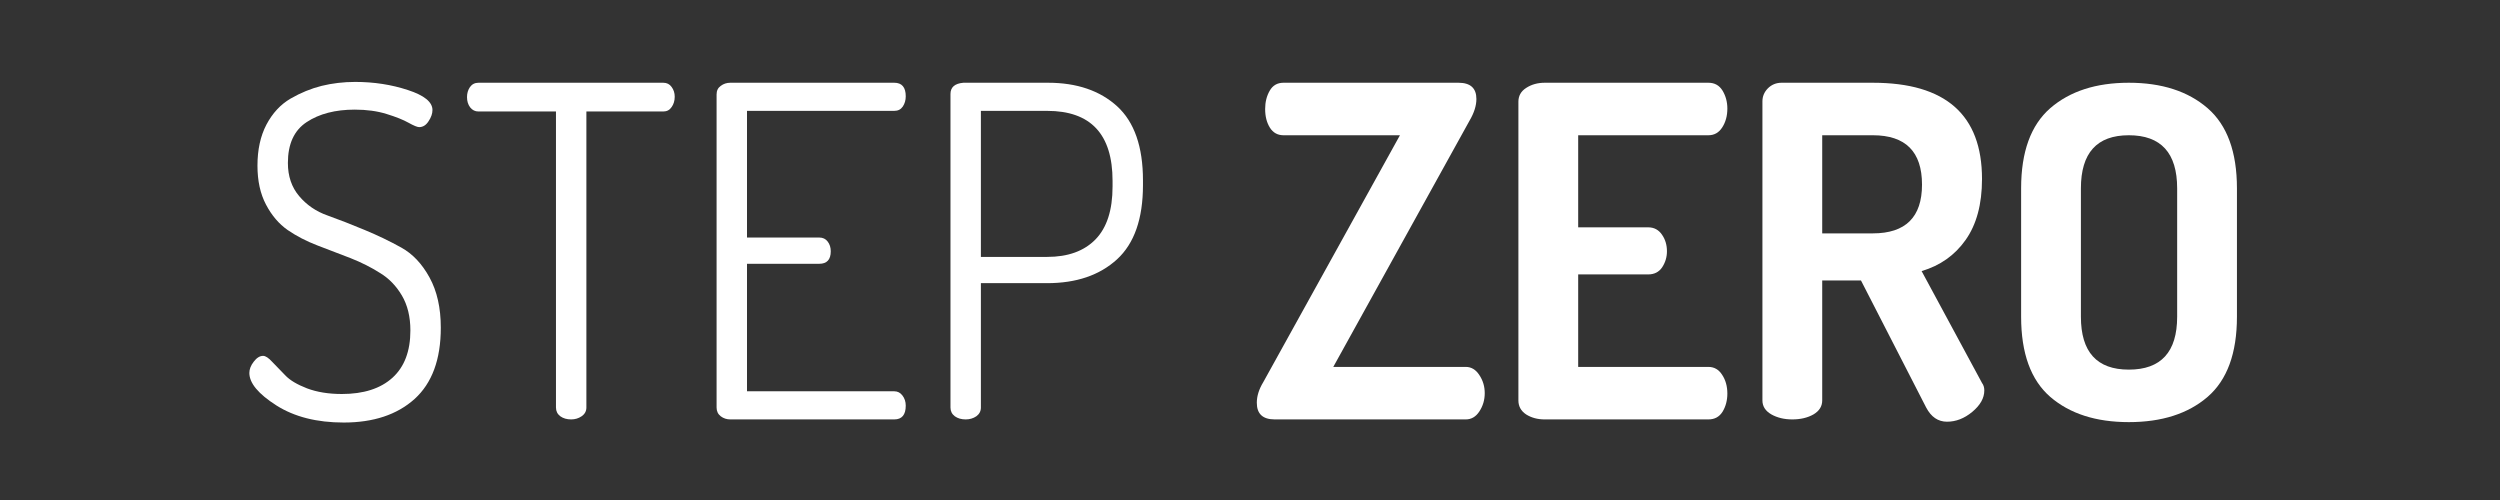
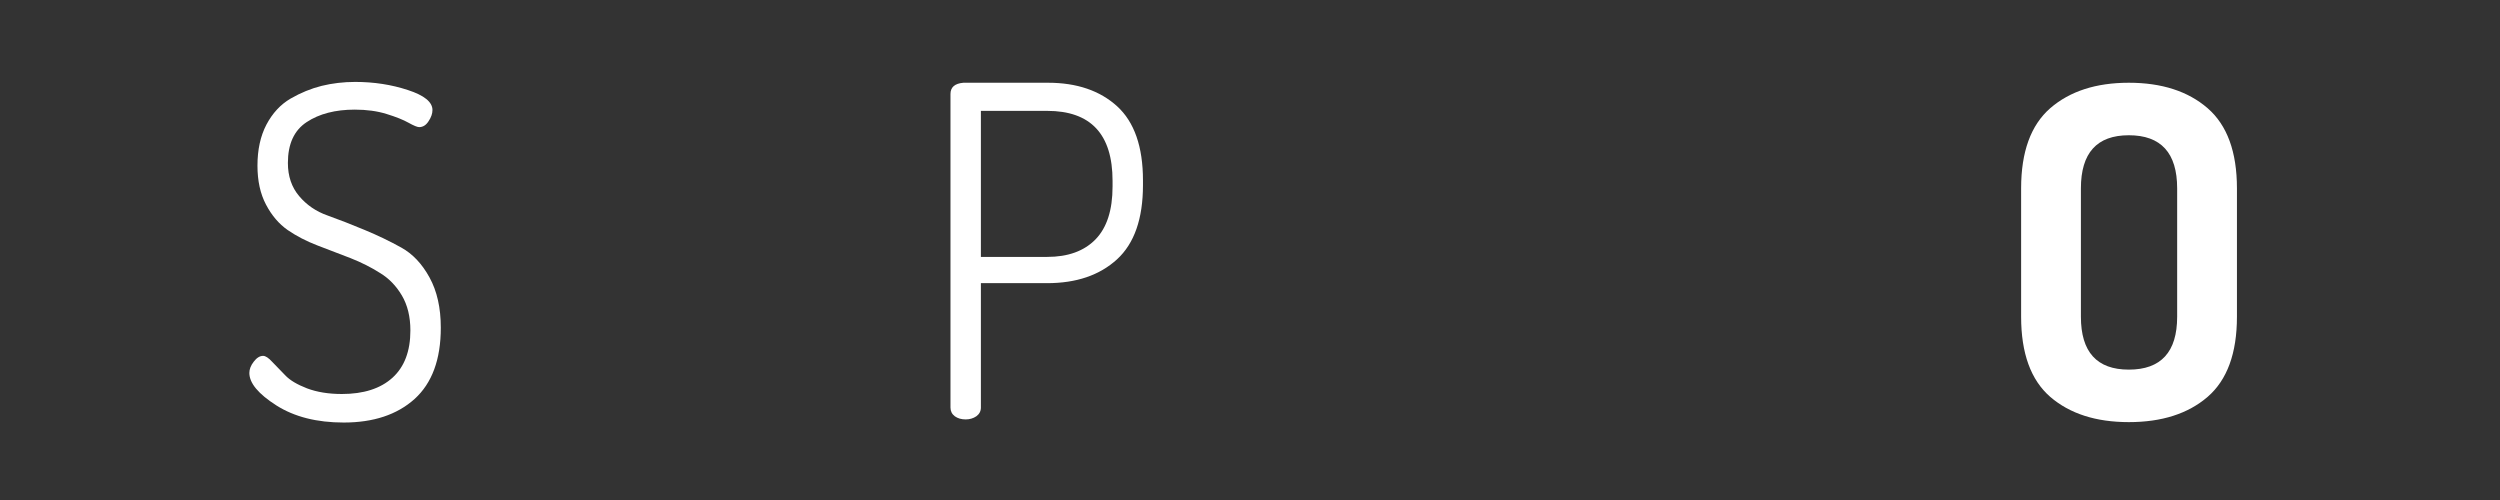
<svg xmlns="http://www.w3.org/2000/svg" width="250" zoomAndPan="magnify" viewBox="0 0 187.5 37.5" height="50" preserveAspectRatio="xMidYMid meet" version="1.0">
  <rect x="0" y="0" width="187.5" height="37.5" fill="#333333" stroke="none" />
  <defs>
    <g />
  </defs>
  <g fill="#ffffff" fill-opacity="1">
    <g transform="translate(17.451, 31.456)">
      <g>
        <path d="M 1.25 -3.484 C 1.25 -3.766 1.359 -4.047 1.578 -4.328 C 1.797 -4.617 2.031 -4.766 2.281 -4.766 C 2.469 -4.766 2.695 -4.613 2.969 -4.312 L 3.938 -3.312 C 4.281 -2.945 4.828 -2.617 5.578 -2.328 C 6.328 -2.047 7.195 -1.906 8.188 -1.906 C 9.82 -1.906 11.086 -2.312 11.984 -3.125 C 12.879 -3.938 13.328 -5.117 13.328 -6.672 C 13.328 -7.703 13.113 -8.578 12.688 -9.297 C 12.258 -10.023 11.711 -10.586 11.047 -10.984 C 10.398 -11.398 9.664 -11.77 8.844 -12.094 L 6.359 -13.047 C 5.523 -13.367 4.781 -13.754 4.125 -14.203 C 3.469 -14.66 2.926 -15.297 2.5 -16.109 C 2.07 -16.922 1.859 -17.895 1.859 -19.031 C 1.859 -20.227 2.082 -21.254 2.531 -22.109 C 2.988 -22.973 3.594 -23.625 4.344 -24.062 C 5.102 -24.5 5.879 -24.816 6.672 -25.016 C 7.473 -25.211 8.312 -25.312 9.188 -25.312 C 10.594 -25.312 11.91 -25.109 13.141 -24.703 C 14.367 -24.305 14.984 -23.805 14.984 -23.203 C 14.984 -22.93 14.883 -22.648 14.688 -22.359 C 14.5 -22.066 14.266 -21.922 13.984 -21.922 C 13.848 -21.922 13.582 -22.031 13.188 -22.25 C 12.801 -22.469 12.254 -22.688 11.547 -22.906 C 10.848 -23.125 10.051 -23.234 9.156 -23.234 C 7.695 -23.234 6.492 -22.922 5.547 -22.297 C 4.609 -21.68 4.141 -20.66 4.141 -19.234 C 4.141 -18.242 4.422 -17.414 4.984 -16.75 C 5.547 -16.082 6.254 -15.598 7.109 -15.297 C 7.961 -14.992 8.883 -14.633 9.875 -14.219 C 10.863 -13.812 11.785 -13.367 12.641 -12.891 C 13.492 -12.422 14.203 -11.672 14.766 -10.641 C 15.328 -9.617 15.609 -8.363 15.609 -6.875 C 15.609 -4.5 14.953 -2.719 13.641 -1.531 C 12.328 -0.352 10.555 0.234 8.328 0.234 C 6.316 0.234 4.633 -0.191 3.281 -1.047 C 1.926 -1.91 1.25 -2.723 1.25 -3.484 Z M 1.25 -3.484" />
      </g>
    </g>
  </g>
  <g fill="#ffffff" fill-opacity="1">
    <g transform="translate(34.51, 31.456)">
      <g>
-         <path d="M 0.516 -24.172 C 0.516 -24.453 0.586 -24.703 0.734 -24.922 C 0.891 -25.141 1.102 -25.25 1.375 -25.25 L 15.234 -25.25 C 15.504 -25.25 15.711 -25.145 15.859 -24.938 C 16.016 -24.727 16.094 -24.484 16.094 -24.203 C 16.094 -23.898 16.016 -23.641 15.859 -23.422 C 15.711 -23.203 15.504 -23.094 15.234 -23.094 L 9.469 -23.094 L 9.469 -0.891 C 9.469 -0.617 9.348 -0.398 9.109 -0.234 C 8.879 -0.078 8.617 0 8.328 0 C 8.004 0 7.734 -0.078 7.516 -0.234 C 7.297 -0.398 7.188 -0.617 7.188 -0.891 L 7.188 -23.094 L 1.375 -23.094 C 1.125 -23.094 0.914 -23.195 0.75 -23.406 C 0.594 -23.613 0.516 -23.867 0.516 -24.172 Z M 0.516 -24.172" />
-       </g>
+         </g>
    </g>
  </g>
  <g fill="#ffffff" fill-opacity="1">
    <g transform="translate(51.119, 31.456)">
      <g>
-         <path d="M 2.625 -0.891 L 2.625 -24.375 C 2.625 -24.656 2.727 -24.867 2.938 -25.016 C 3.145 -25.172 3.383 -25.25 3.656 -25.25 L 15.953 -25.25 C 16.523 -25.25 16.812 -24.91 16.812 -24.234 C 16.812 -23.941 16.738 -23.688 16.594 -23.469 C 16.445 -23.25 16.234 -23.141 15.953 -23.141 L 4.906 -23.141 L 4.906 -13.641 L 10.328 -13.641 C 10.598 -13.641 10.805 -13.539 10.953 -13.344 C 11.109 -13.145 11.188 -12.898 11.188 -12.609 C 11.188 -11.984 10.898 -11.672 10.328 -11.672 L 4.906 -11.672 L 4.906 -2.109 L 15.953 -2.109 C 16.203 -2.109 16.406 -2.004 16.562 -1.797 C 16.727 -1.586 16.812 -1.332 16.812 -1.031 C 16.812 -0.344 16.523 0 15.953 0 L 3.656 0 C 3.383 0 3.145 -0.078 2.938 -0.234 C 2.727 -0.398 2.625 -0.617 2.625 -0.891 Z M 2.625 -0.891" />
-       </g>
+         </g>
    </g>
  </g>
  <g fill="#ffffff" fill-opacity="1">
    <g transform="translate(68.661, 31.456)">
      <g>
        <path d="M 2.625 -0.891 L 2.625 -24.406 C 2.625 -24.914 2.945 -25.195 3.594 -25.25 L 9.938 -25.25 C 12.102 -25.25 13.832 -24.66 15.125 -23.484 C 16.414 -22.305 17.062 -20.453 17.062 -17.922 L 17.062 -17.578 C 17.062 -15.047 16.41 -13.188 15.109 -12 C 13.805 -10.812 12.062 -10.219 9.875 -10.219 L 4.906 -10.219 L 4.906 -0.891 C 4.906 -0.617 4.789 -0.398 4.562 -0.234 C 4.332 -0.078 4.066 0 3.766 0 C 3.441 0 3.172 -0.078 2.953 -0.234 C 2.734 -0.398 2.625 -0.617 2.625 -0.891 Z M 4.906 -12.188 L 9.875 -12.188 C 11.438 -12.188 12.645 -12.625 13.5 -13.5 C 14.352 -14.375 14.781 -15.695 14.781 -17.469 L 14.781 -17.891 C 14.781 -21.391 13.145 -23.141 9.875 -23.141 L 4.906 -23.141 Z M 4.906 -12.188" />
      </g>
    </g>
  </g>
  <g fill="#ffffff" fill-opacity="1">
    <g transform="translate(86.86, 31.456)">
      <g />
    </g>
  </g>
  <g fill="#ffffff" fill-opacity="1">
    <g transform="translate(93.777, 31.456)">
      <g>
-         <path d="M 0.484 -1.25 C 0.484 -1.75 0.645 -2.266 0.969 -2.797 L 11.219 -21.312 L 2.484 -21.312 C 2.047 -21.312 1.707 -21.5 1.469 -21.875 C 1.227 -22.258 1.109 -22.727 1.109 -23.281 C 1.109 -23.801 1.223 -24.258 1.453 -24.656 C 1.68 -25.051 2.023 -25.25 2.484 -25.25 L 15.609 -25.25 C 16.504 -25.25 16.953 -24.844 16.953 -24.031 C 16.953 -23.531 16.781 -22.988 16.438 -22.406 L 6.219 -3.938 L 16.156 -3.938 C 16.57 -3.938 16.91 -3.734 17.172 -3.328 C 17.441 -2.93 17.578 -2.477 17.578 -1.969 C 17.578 -1.457 17.441 -1 17.172 -0.594 C 16.91 -0.195 16.57 0 16.156 0 L 1.828 0 C 0.93 0 0.484 -0.414 0.484 -1.25 Z M 0.484 -1.25" />
-       </g>
+         </g>
    </g>
  </g>
  <g fill="#ffffff" fill-opacity="1">
    <g transform="translate(111.802, 31.456)">
      <g>
-         <path d="M 2.078 -1.422 L 2.078 -23.828 C 2.078 -24.266 2.27 -24.609 2.656 -24.859 C 3.051 -25.117 3.516 -25.25 4.047 -25.25 L 16.328 -25.25 C 16.797 -25.25 17.148 -25.051 17.391 -24.656 C 17.629 -24.258 17.75 -23.812 17.75 -23.312 C 17.75 -22.758 17.617 -22.285 17.359 -21.891 C 17.109 -21.504 16.766 -21.312 16.328 -21.312 L 6.562 -21.312 L 6.562 -14.406 L 11.812 -14.406 C 12.25 -14.406 12.594 -14.223 12.844 -13.859 C 13.094 -13.504 13.219 -13.086 13.219 -12.609 C 13.219 -12.172 13.098 -11.77 12.859 -11.406 C 12.617 -11.051 12.27 -10.875 11.812 -10.875 L 6.562 -10.875 L 6.562 -3.938 L 16.328 -3.938 C 16.766 -3.938 17.109 -3.738 17.359 -3.344 C 17.617 -2.957 17.75 -2.488 17.75 -1.938 C 17.75 -1.426 17.629 -0.973 17.391 -0.578 C 17.148 -0.191 16.797 0 16.328 0 L 4.047 0 C 3.516 0 3.051 -0.125 2.656 -0.375 C 2.27 -0.633 2.078 -0.984 2.078 -1.422 Z M 2.078 -1.422" />
-       </g>
+         </g>
    </g>
  </g>
  <g fill="#ffffff" fill-opacity="1">
    <g transform="translate(130.104, 31.456)">
      <g>
-         <path d="M 2.078 -1.422 L 2.078 -23.859 C 2.078 -24.223 2.211 -24.547 2.484 -24.828 C 2.766 -25.109 3.109 -25.25 3.516 -25.25 L 10.359 -25.25 C 15.816 -25.25 18.547 -22.844 18.547 -18.031 C 18.547 -16.133 18.133 -14.609 17.312 -13.453 C 16.5 -12.305 15.398 -11.531 14.016 -11.125 L 18.547 -2.734 C 18.66 -2.586 18.719 -2.398 18.719 -2.172 C 18.719 -1.598 18.414 -1.062 17.812 -0.562 C 17.219 -0.07 16.586 0.172 15.922 0.172 C 15.254 0.172 14.734 -0.18 14.359 -0.891 L 9.469 -10.422 L 6.562 -10.422 L 6.562 -1.422 C 6.562 -0.984 6.344 -0.633 5.906 -0.375 C 5.469 -0.125 4.938 0 4.312 0 C 3.719 0 3.195 -0.125 2.75 -0.375 C 2.301 -0.633 2.078 -0.984 2.078 -1.422 Z M 6.562 -13.953 L 10.359 -13.953 C 12.816 -13.953 14.047 -15.172 14.047 -17.609 C 14.047 -20.078 12.816 -21.312 10.359 -21.312 L 6.562 -21.312 Z M 6.562 -13.953" />
-       </g>
+         </g>
    </g>
  </g>
  <g fill="#ffffff" fill-opacity="1">
    <g transform="translate(149.787, 31.456)">
      <g>
        <path d="M 1.797 -7.703 L 1.797 -17.328 C 1.797 -20.066 2.523 -22.07 3.984 -23.344 C 5.453 -24.613 7.414 -25.25 9.875 -25.25 C 12.344 -25.25 14.312 -24.613 15.781 -23.344 C 17.25 -22.07 17.984 -20.066 17.984 -17.328 L 17.984 -7.703 C 17.984 -4.961 17.25 -2.957 15.781 -1.688 C 14.312 -0.426 12.344 0.203 9.875 0.203 C 7.414 0.203 5.453 -0.426 3.984 -1.688 C 2.523 -2.957 1.797 -4.961 1.797 -7.703 Z M 6.281 -7.703 C 6.281 -5.055 7.477 -3.734 9.875 -3.734 C 12.289 -3.734 13.5 -5.055 13.5 -7.703 L 13.5 -17.328 C 13.5 -19.984 12.289 -21.312 9.875 -21.312 C 7.477 -21.312 6.281 -19.984 6.281 -17.328 Z M 6.281 -7.703" />
      </g>
    </g>
  </g>
</svg>